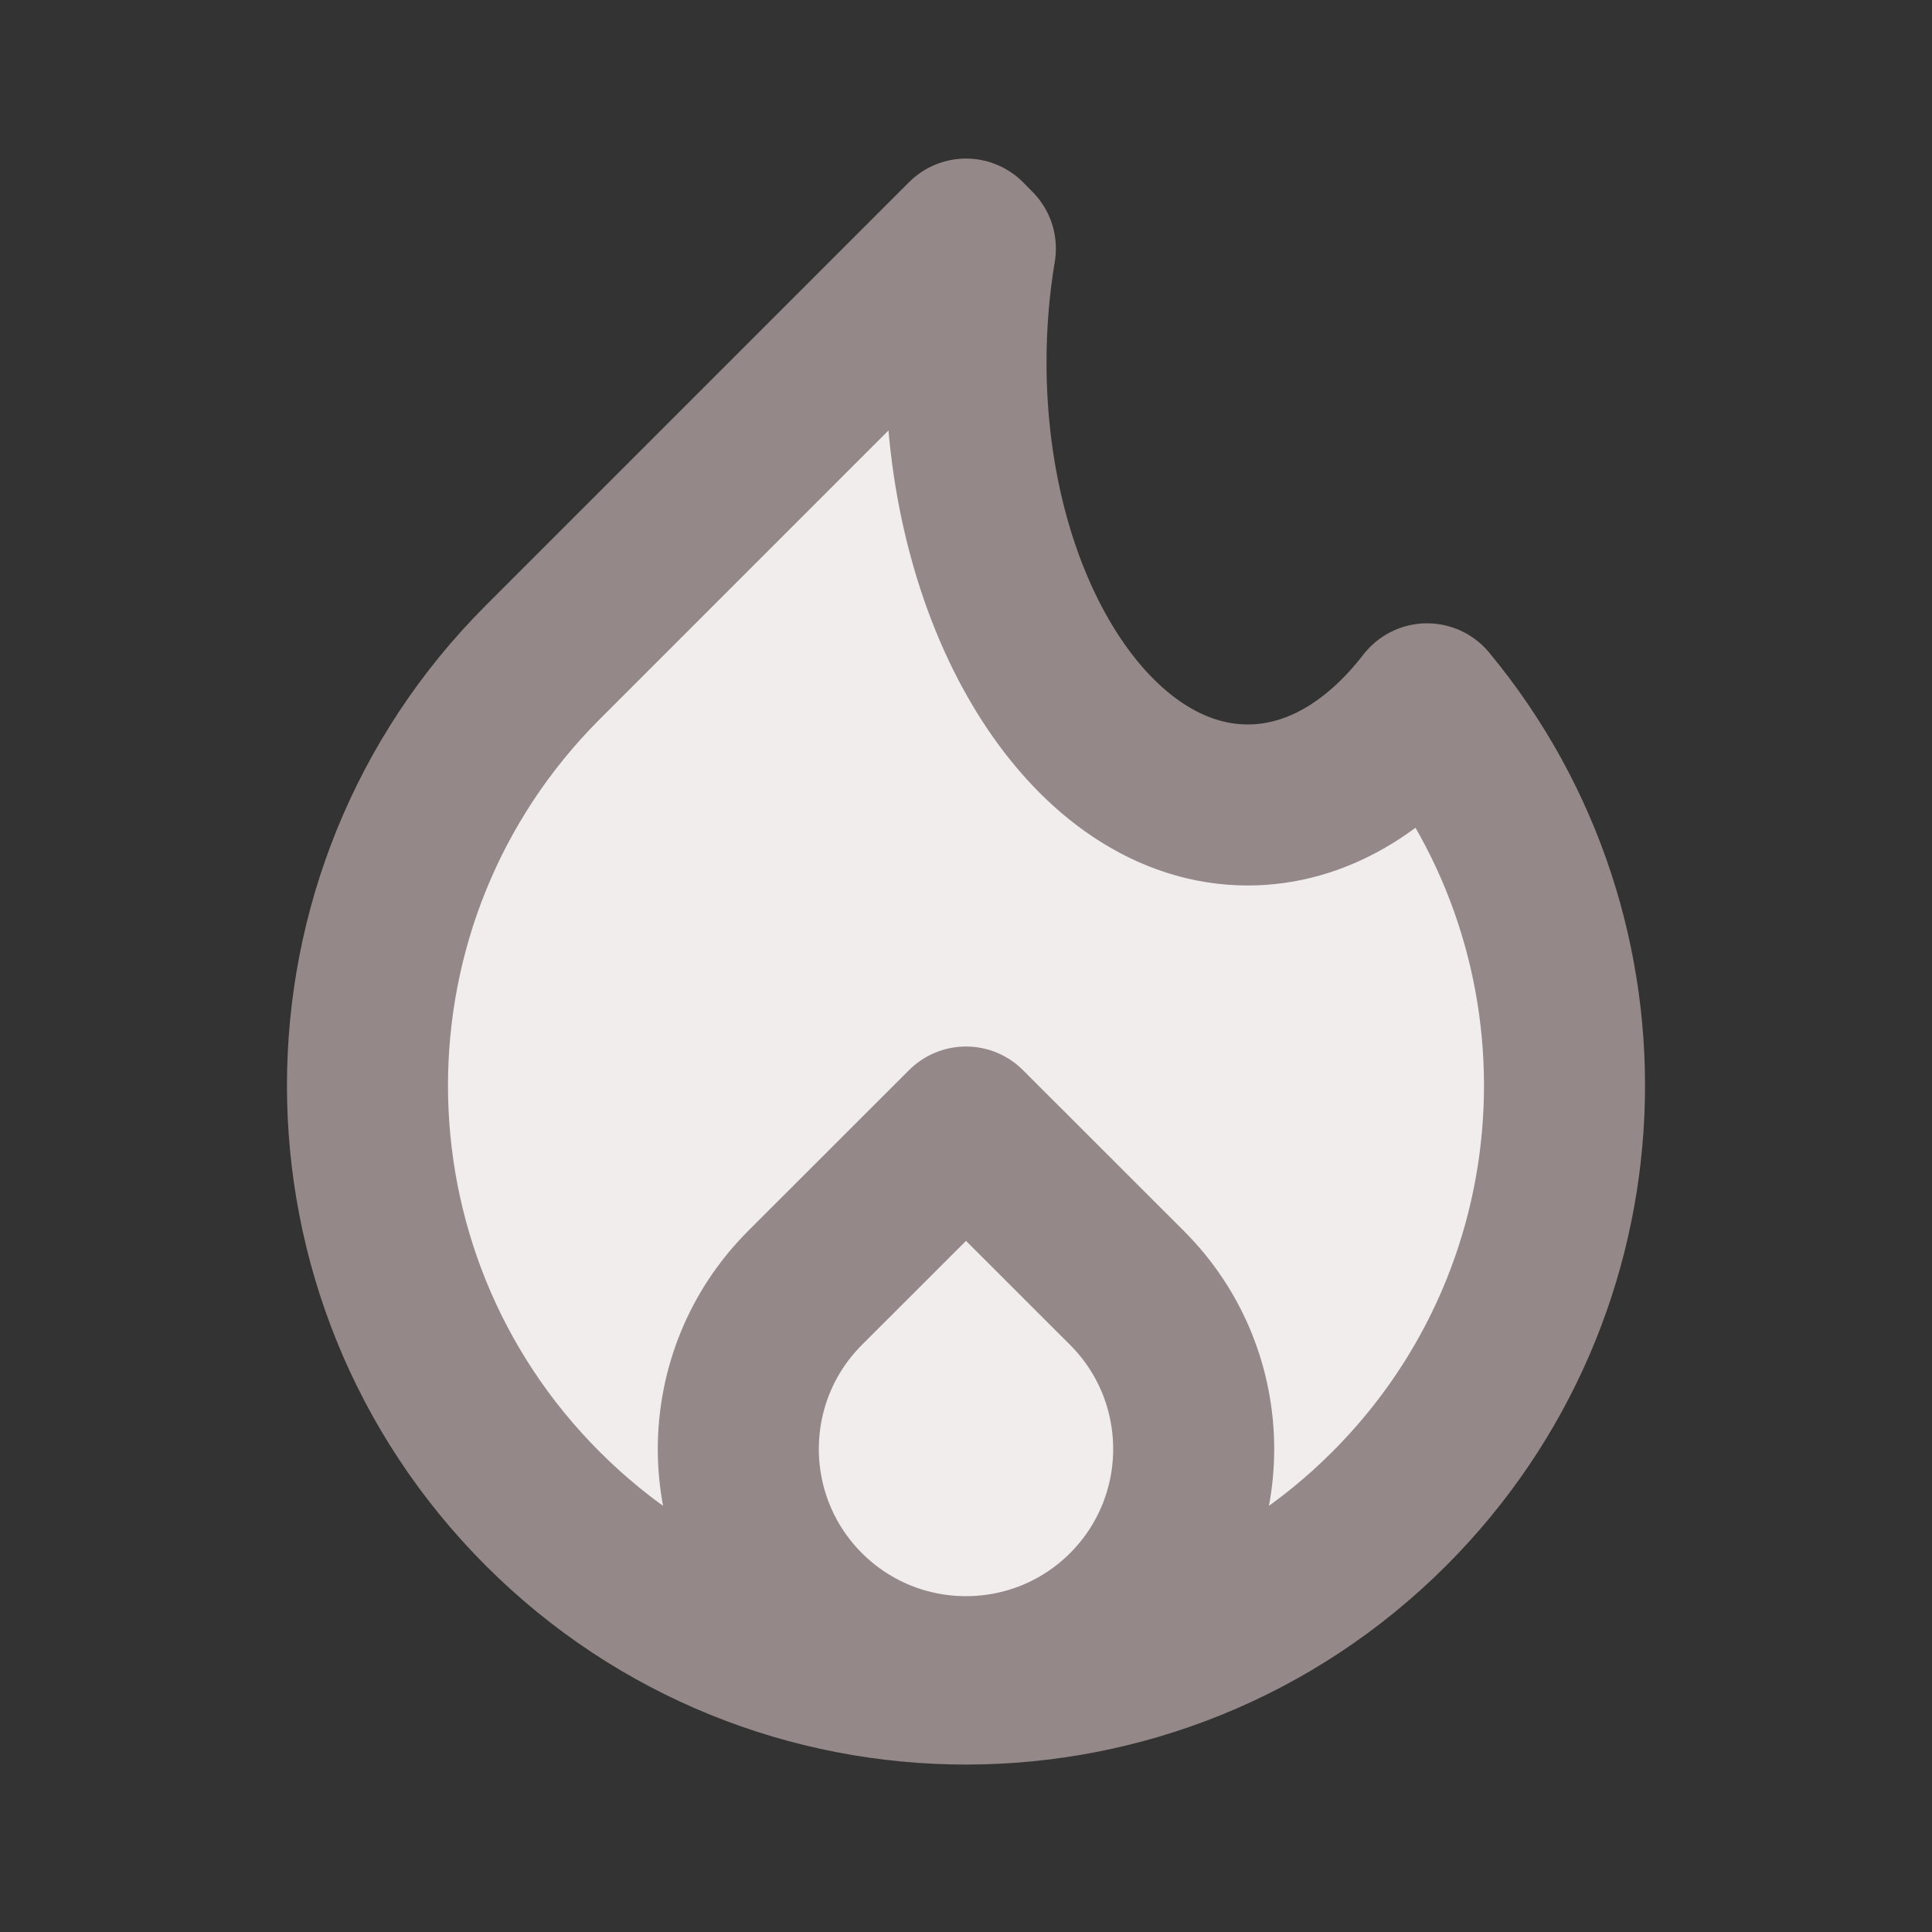
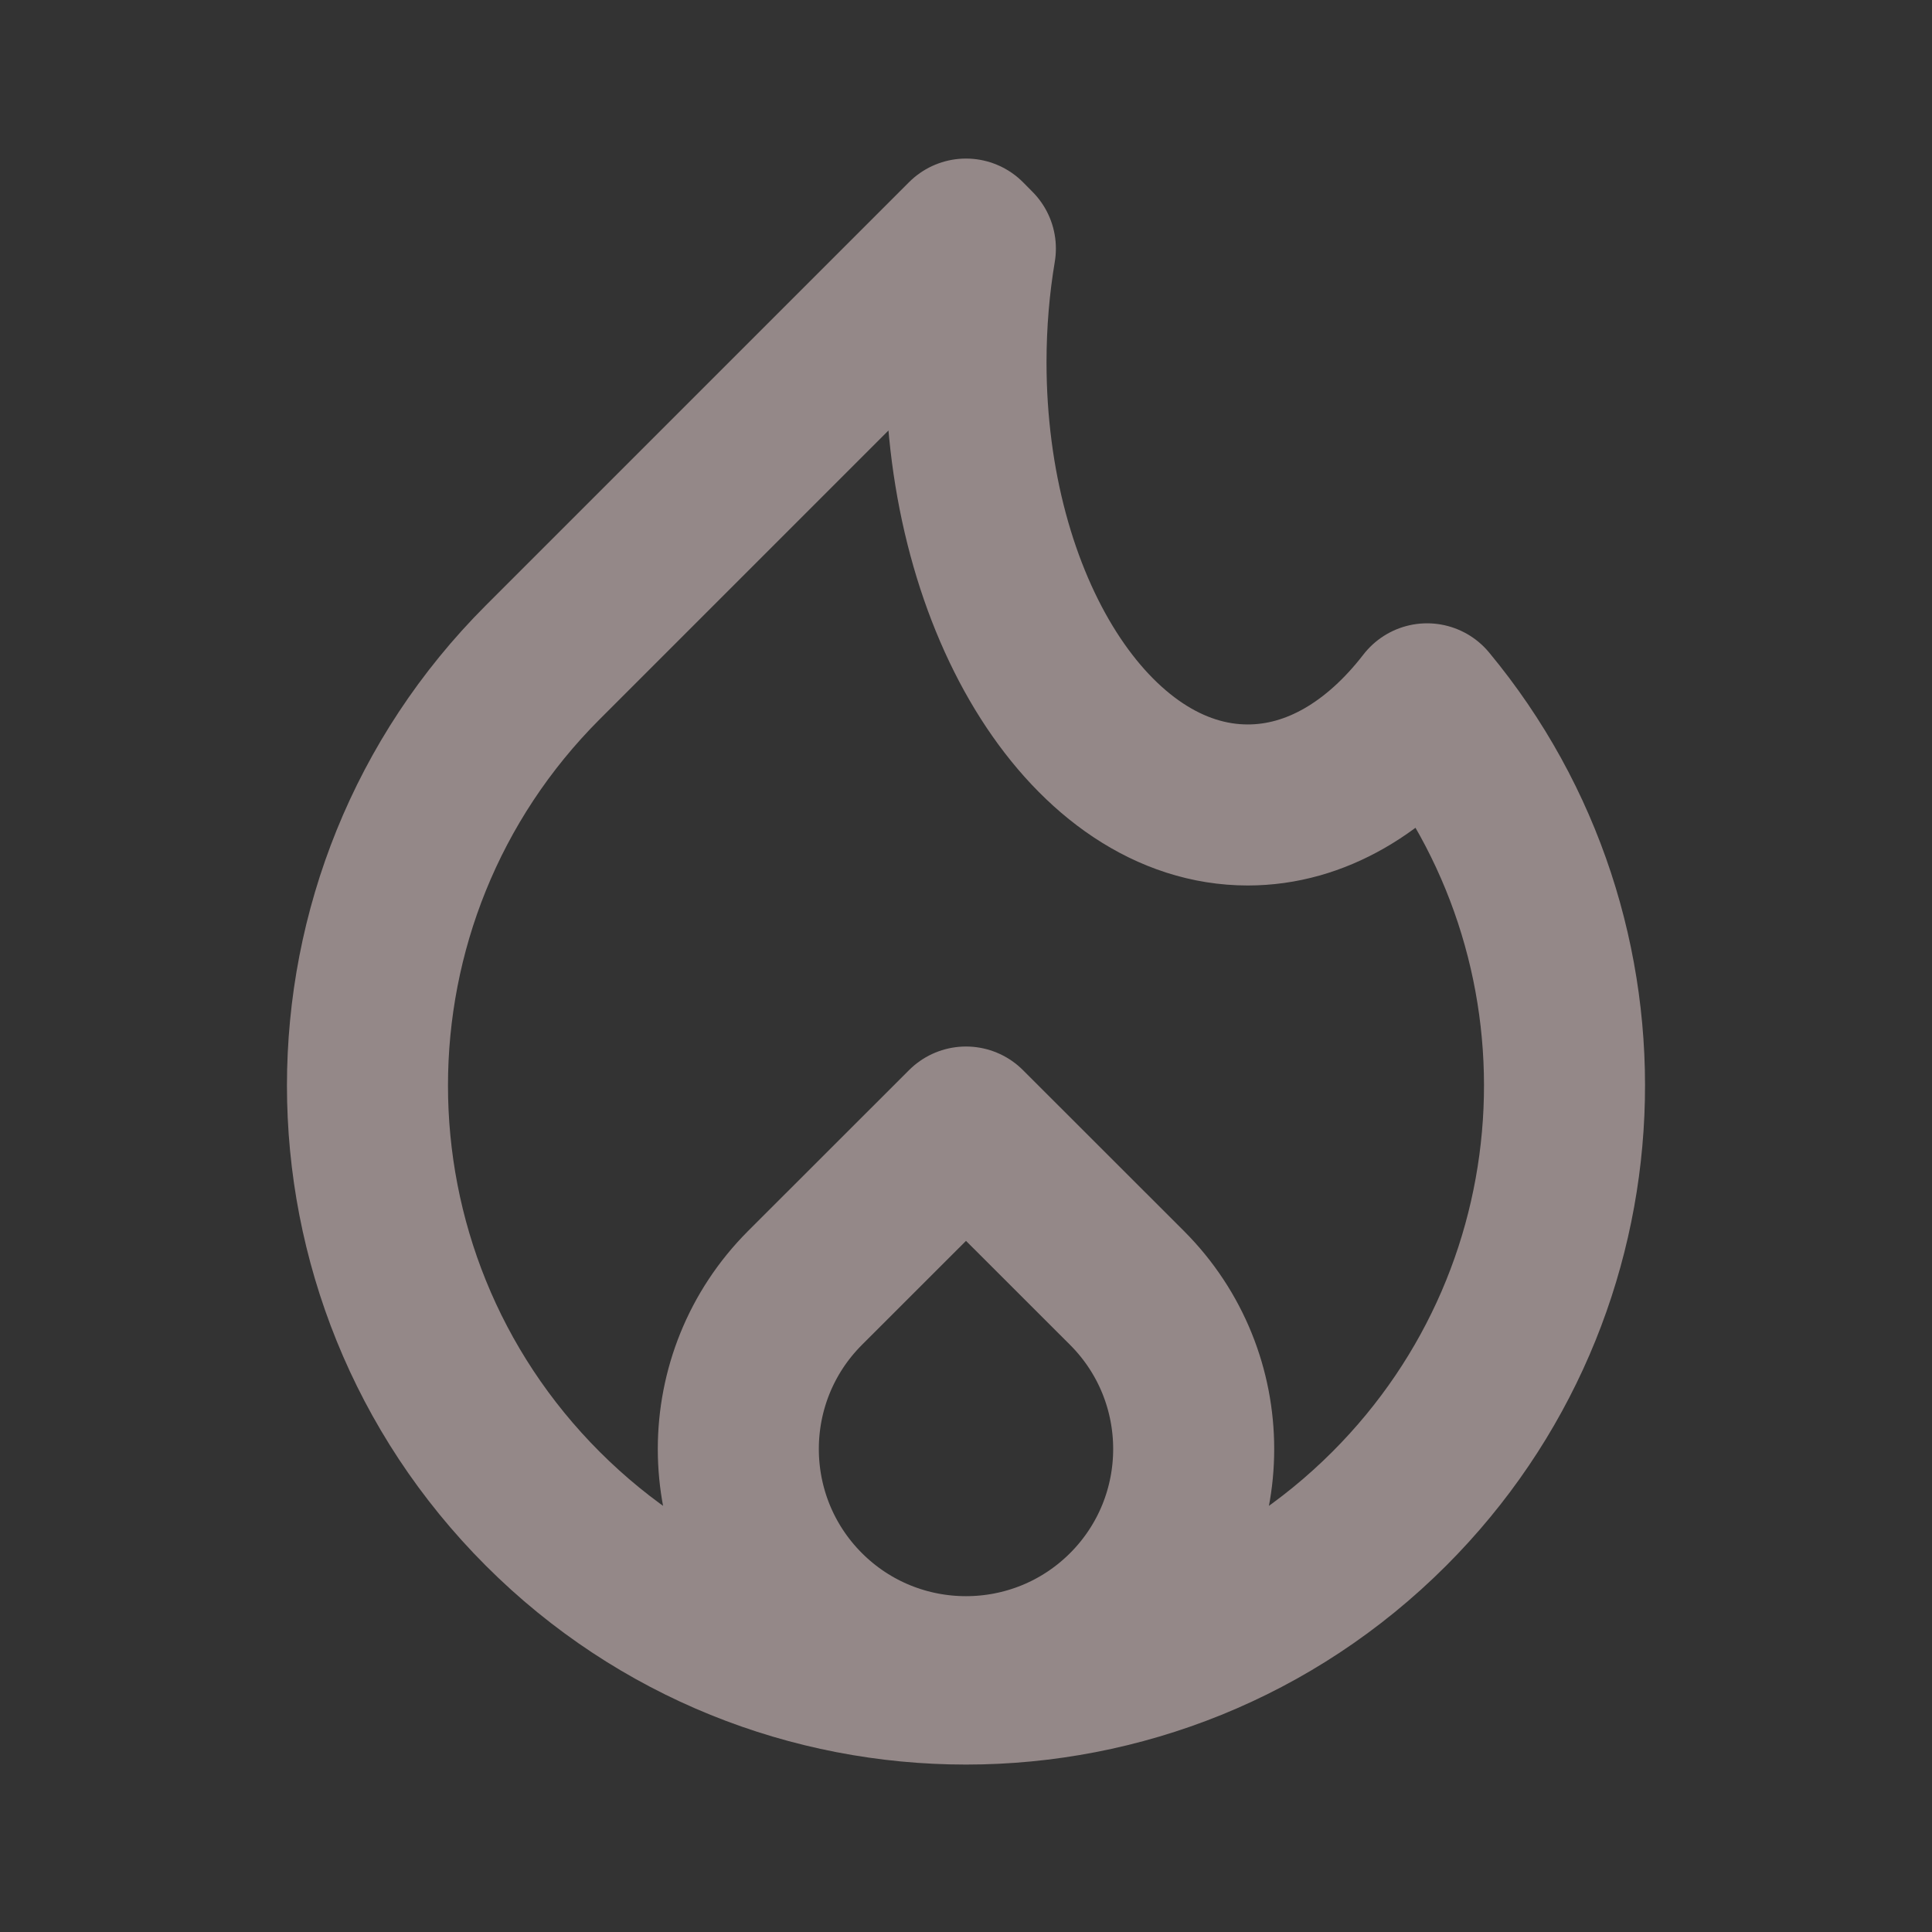
<svg xmlns="http://www.w3.org/2000/svg" width="20" height="20" viewBox="0 0 20 20" fill="none">
  <rect x="0" y="0" width="20" height="20" fill="#333333" stroke="none" />
-   <path d="M14.773 7.286C14.268 7.94 13.622 8.333 12.917 8.333C11.306 8.333 10 6.281 10 3.75C10 3.343 10.034 2.948 10.097 2.573L10 2.475L5.619 6.856C3.199 9.276 3.199 13.199 5.619 15.619C8.038 18.038 11.961 18.038 14.381 15.619C16.662 13.338 16.793 9.72 14.773 7.286Z" fill="#F1EDED" />
-   <path d="M8.333 13.333L10 11.667L11.667 13.333C12.587 14.254 12.587 15.746 11.667 16.667C10.746 17.587 9.254 17.587 8.333 16.667C7.413 15.746 7.413 14.254 8.333 13.333Z" fill="#F1EDED" />
  <path d="M14.773 7.286C14.268 7.94 13.622 8.333 12.917 8.333C11.306 8.333 10 6.281 10 3.75C10 3.343 10.034 2.948 10.097 2.573L10 2.475L5.619 6.856C3.199 9.276 3.199 13.199 5.619 15.619C8.038 18.038 11.961 18.038 14.381 15.619C16.662 13.338 16.793 9.72 14.773 7.286Z" stroke="#948888" stroke-width="1.667" stroke-linecap="round" stroke-linejoin="round" />
  <path d="M8.333 13.333L10 11.667L11.667 13.333C12.587 14.254 12.587 15.746 11.667 16.667C10.746 17.587 9.254 17.587 8.333 16.667C7.413 15.746 7.413 14.254 8.333 13.333Z" stroke="#948888" stroke-width="1.667" stroke-linecap="round" stroke-linejoin="round" />
</svg>